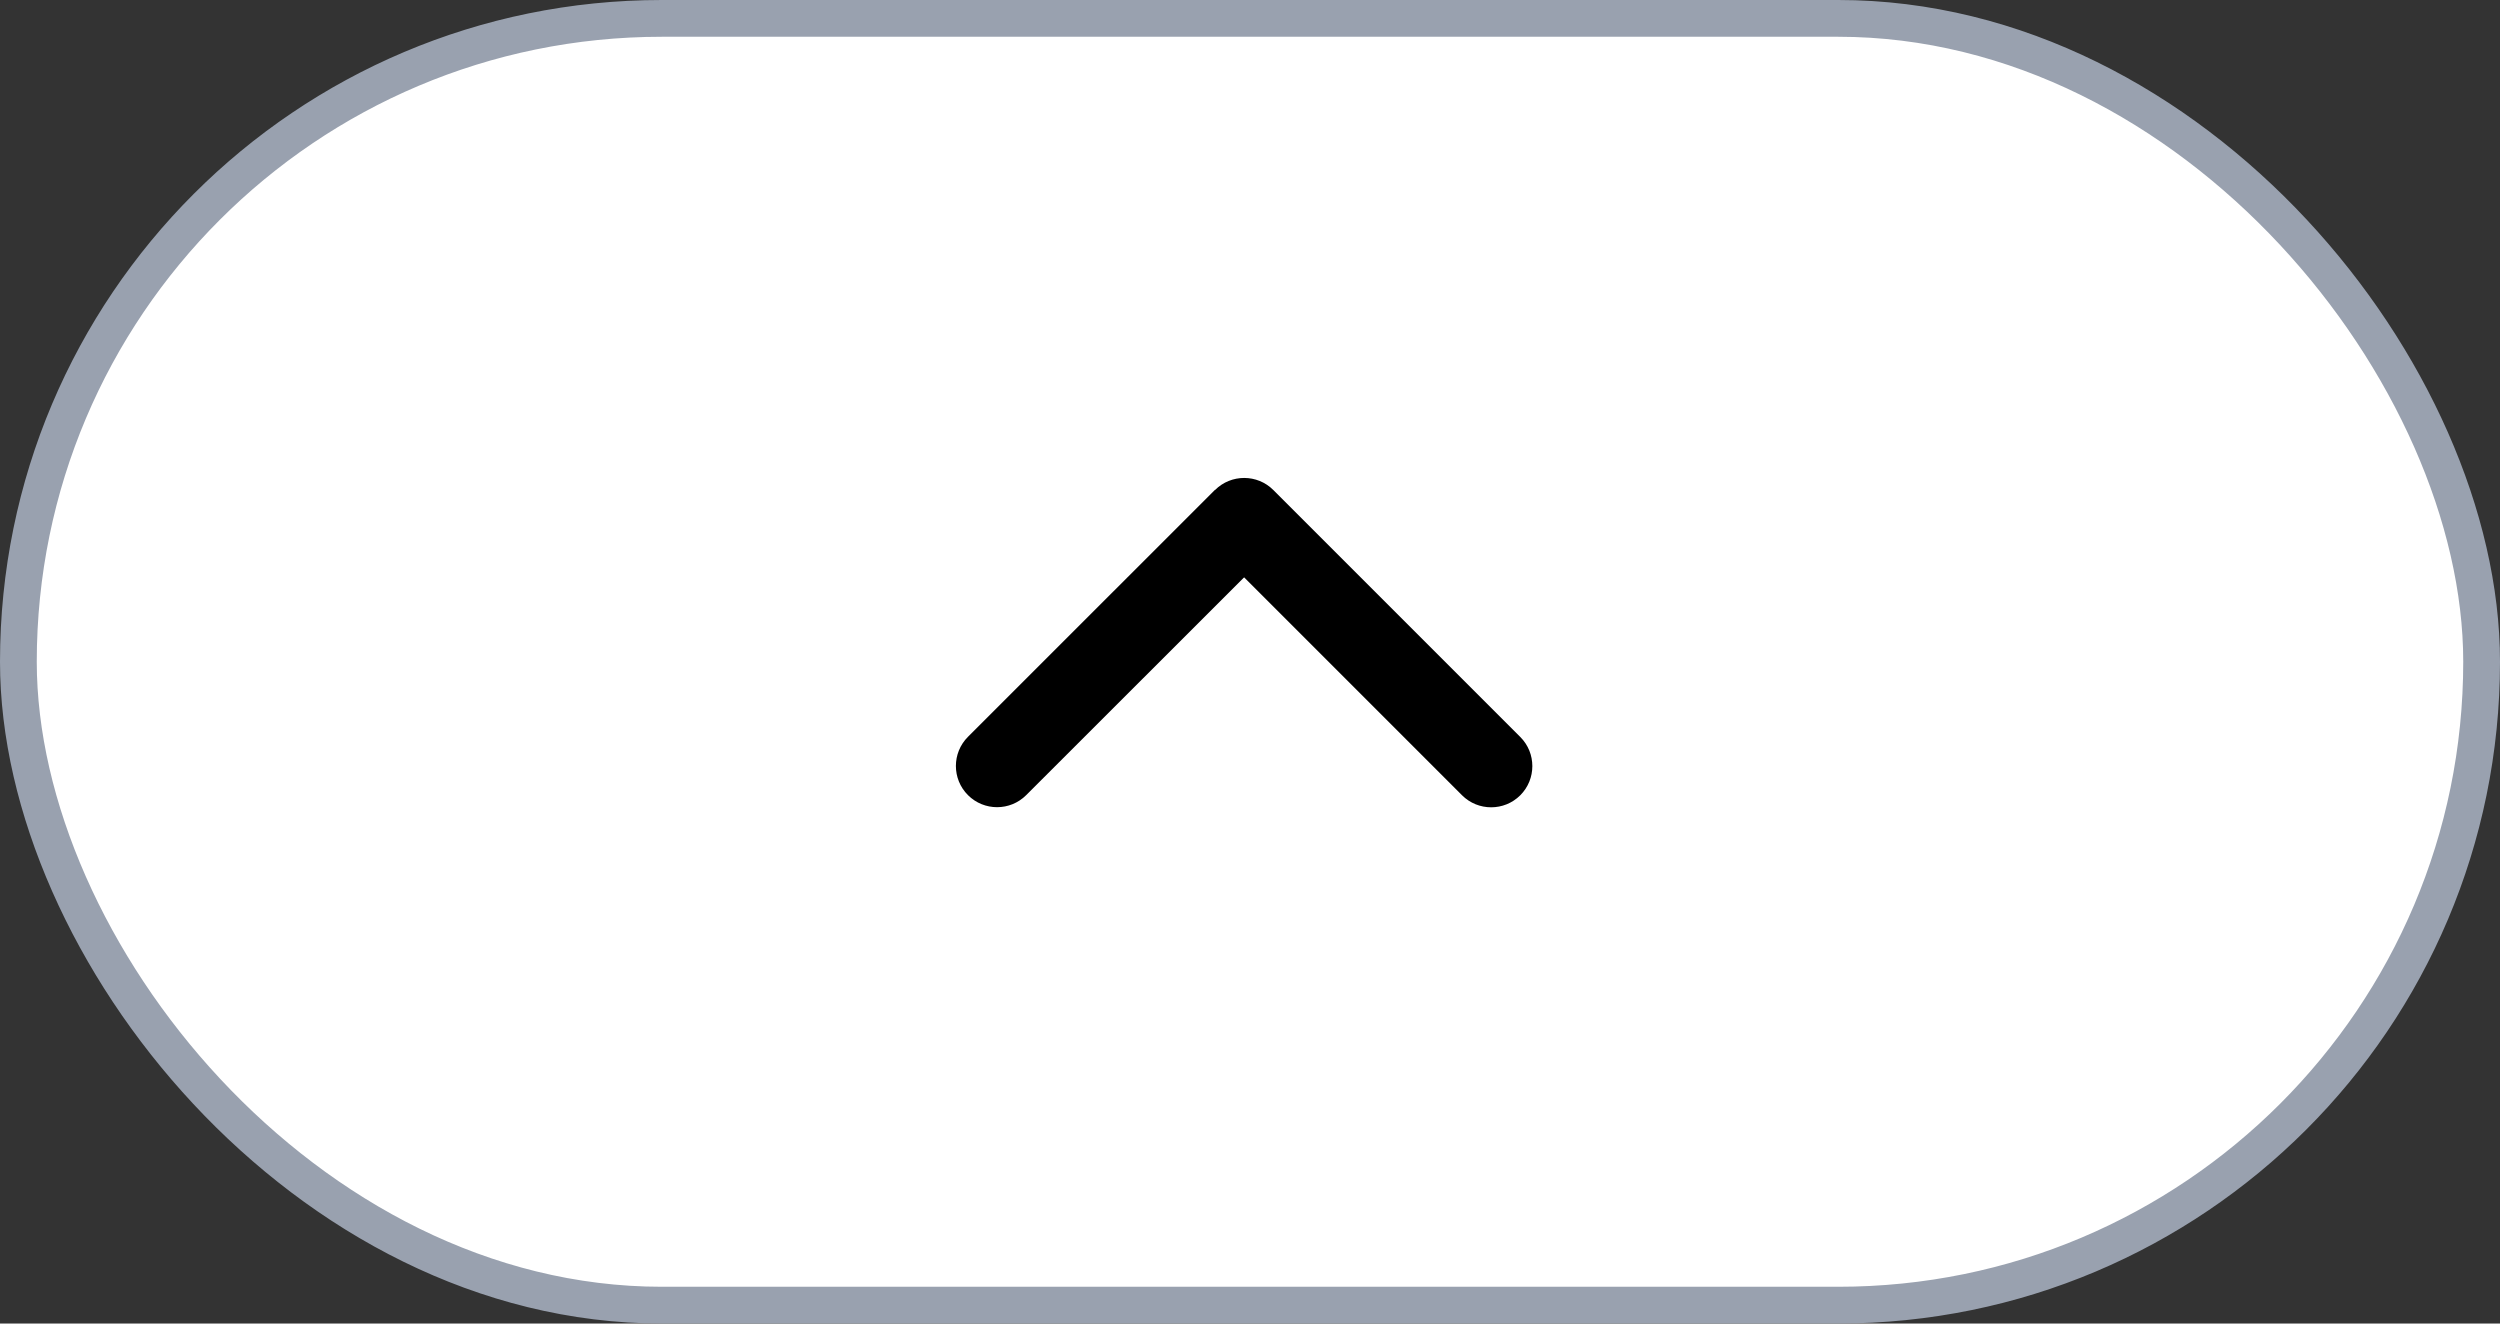
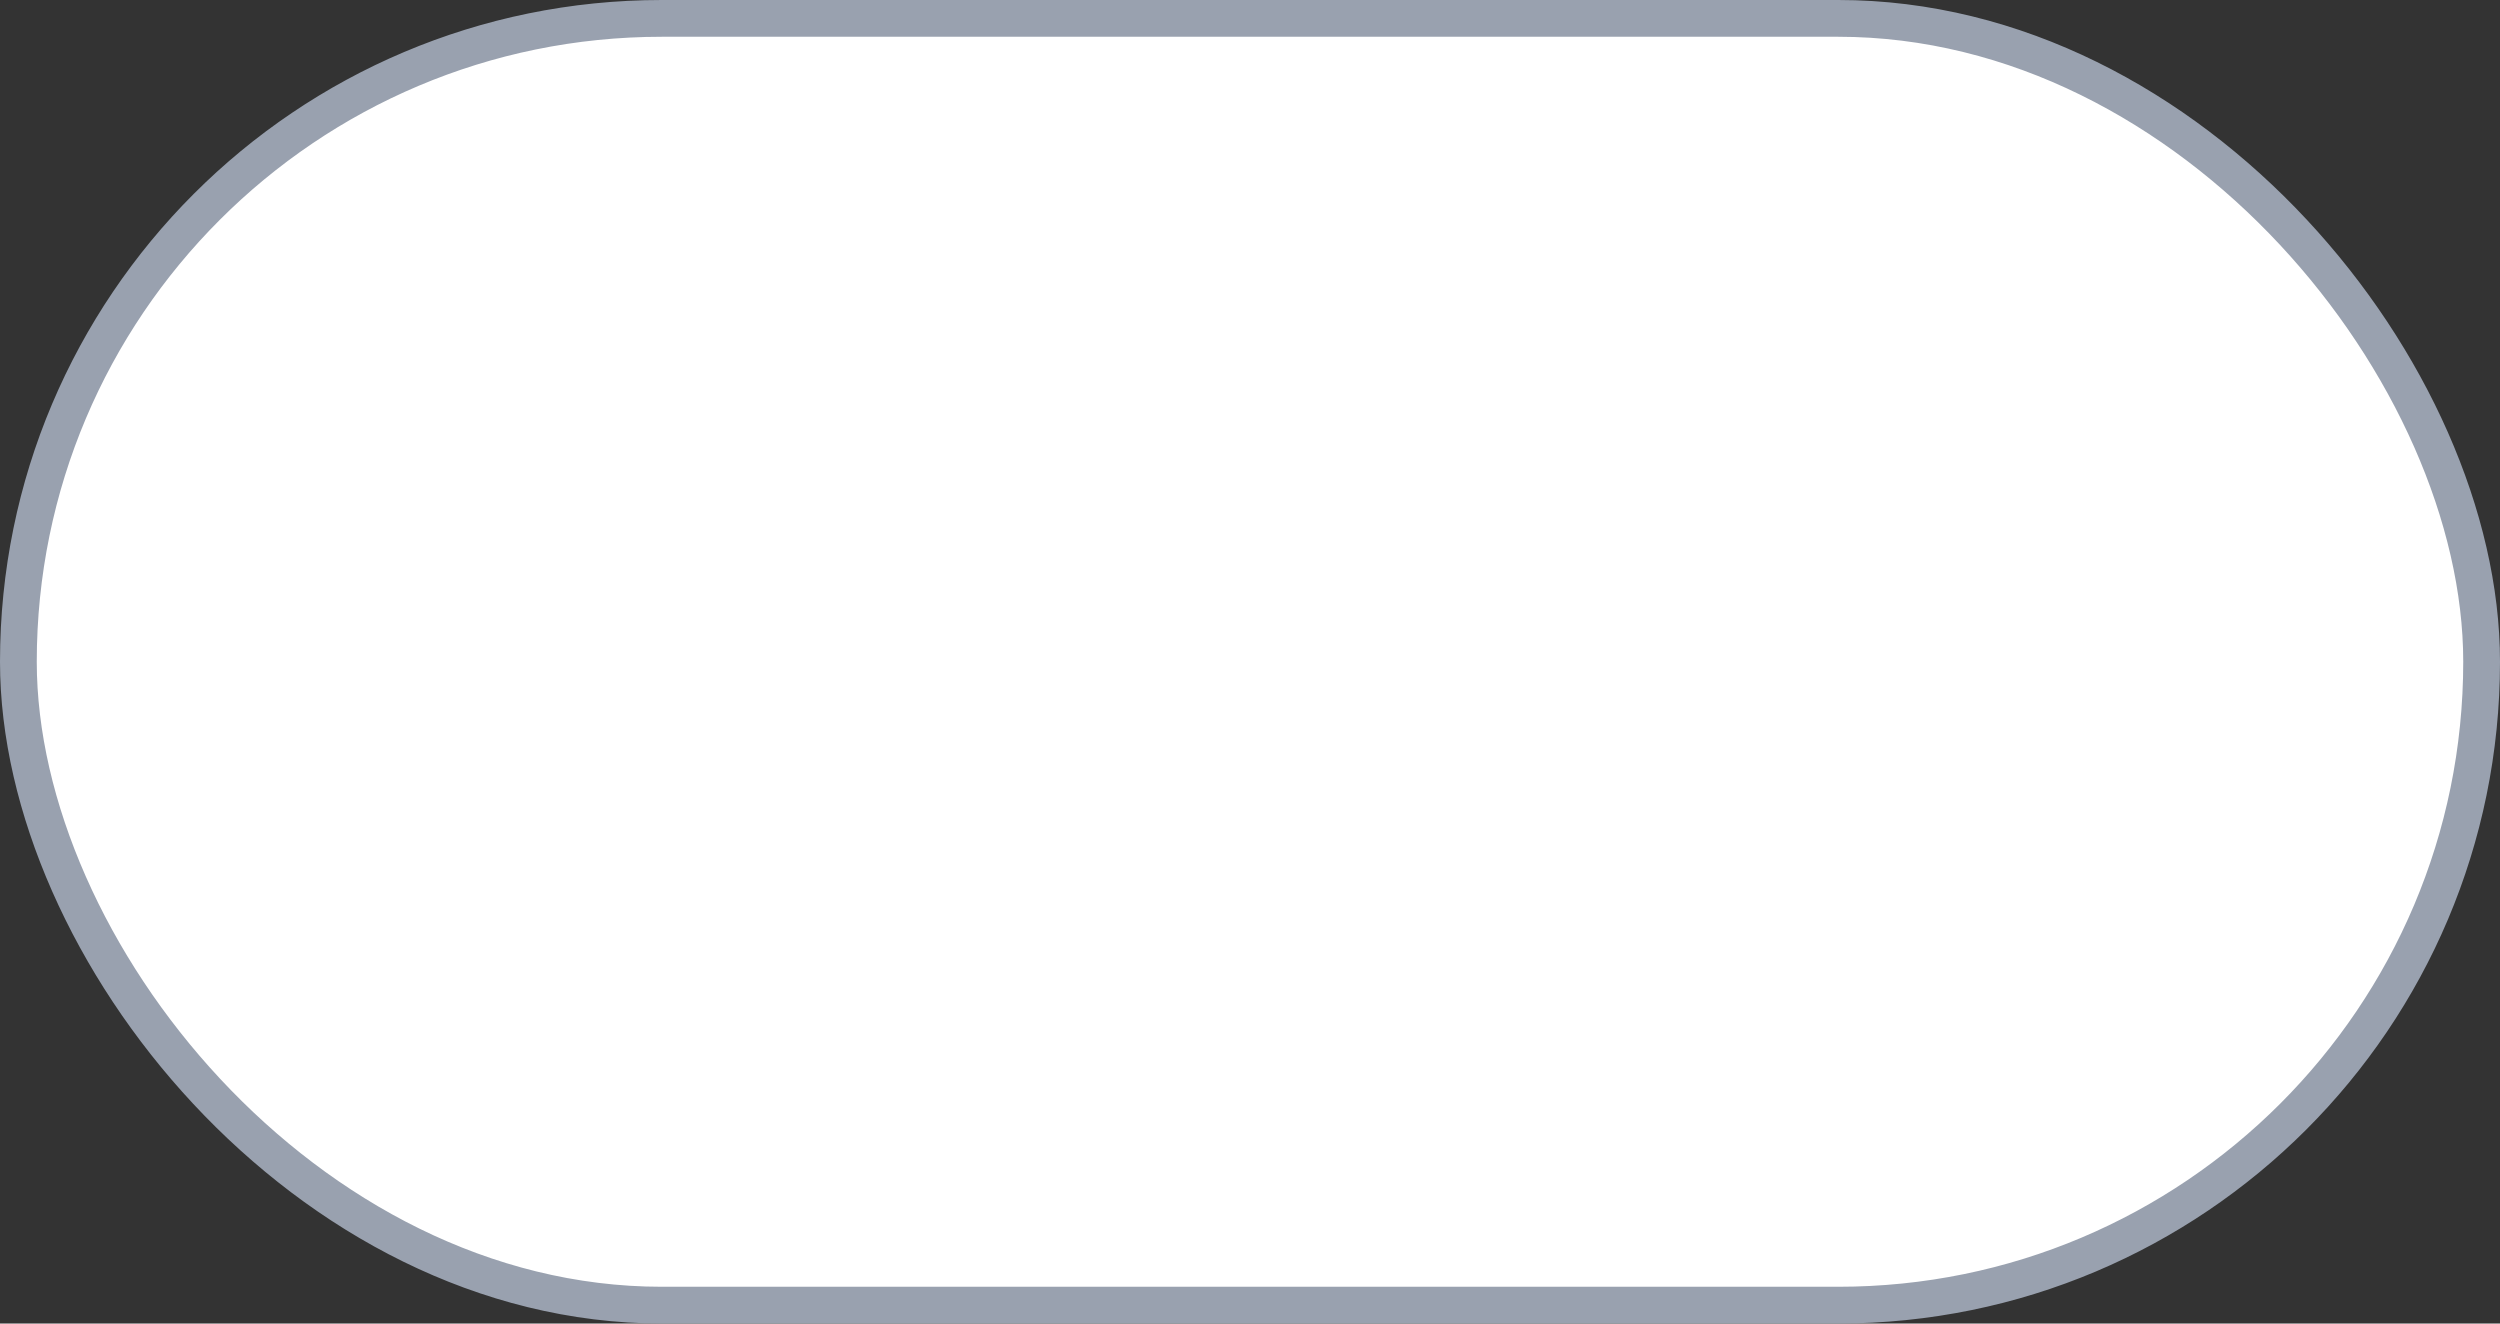
<svg xmlns="http://www.w3.org/2000/svg" width="68" height="36" viewBox="0 0 68 36" fill="none">
  <rect x="0" y="0" width="68" height="36" fill="#333333" stroke="none" />
  <rect x="0.5" y="0.5" width="67" height="35" rx="17.5" fill="white" stroke="#99A1AF" />
-   <path d="M33.049 13.328C33.487 12.891 34.197 12.891 34.634 13.328L41.352 20.046C41.789 20.483 41.789 21.193 41.352 21.631C40.915 22.068 40.204 22.068 39.767 21.631L33.84 15.704L27.913 21.627C27.476 22.065 26.765 22.065 26.328 21.627C25.891 21.19 25.891 20.48 26.328 20.042L33.046 13.325L33.049 13.328Z" fill="black" />
</svg>